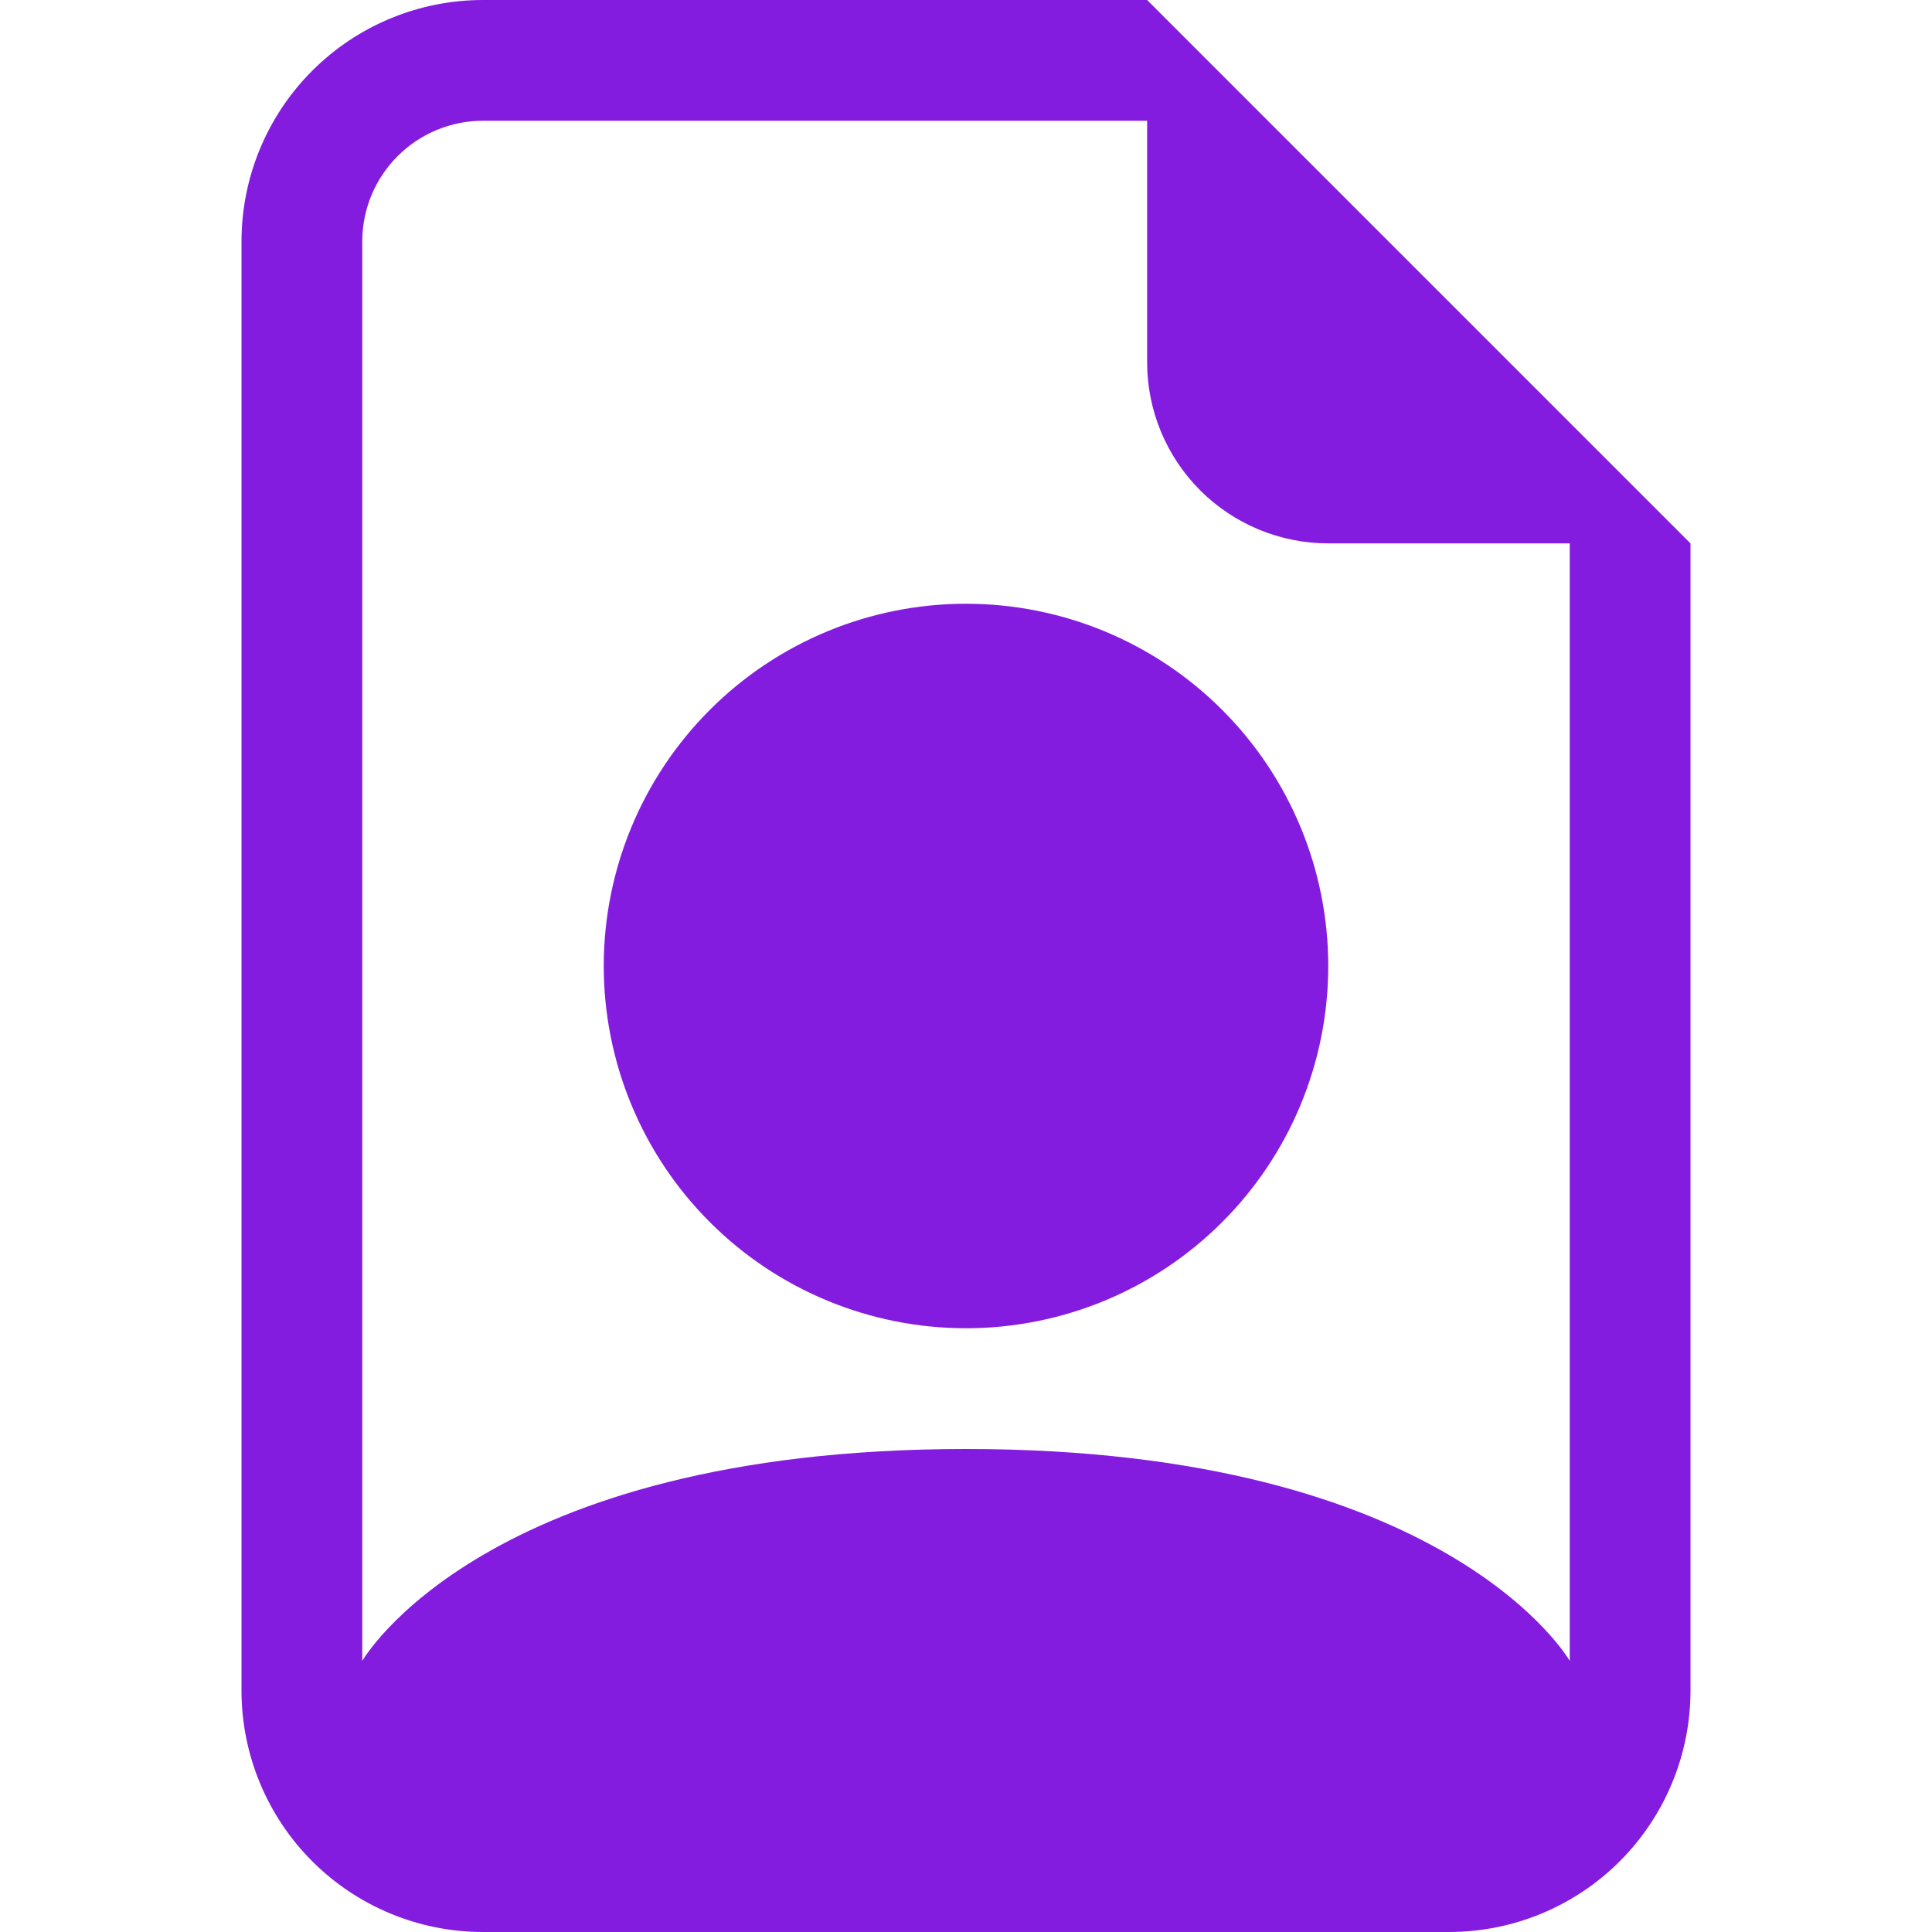
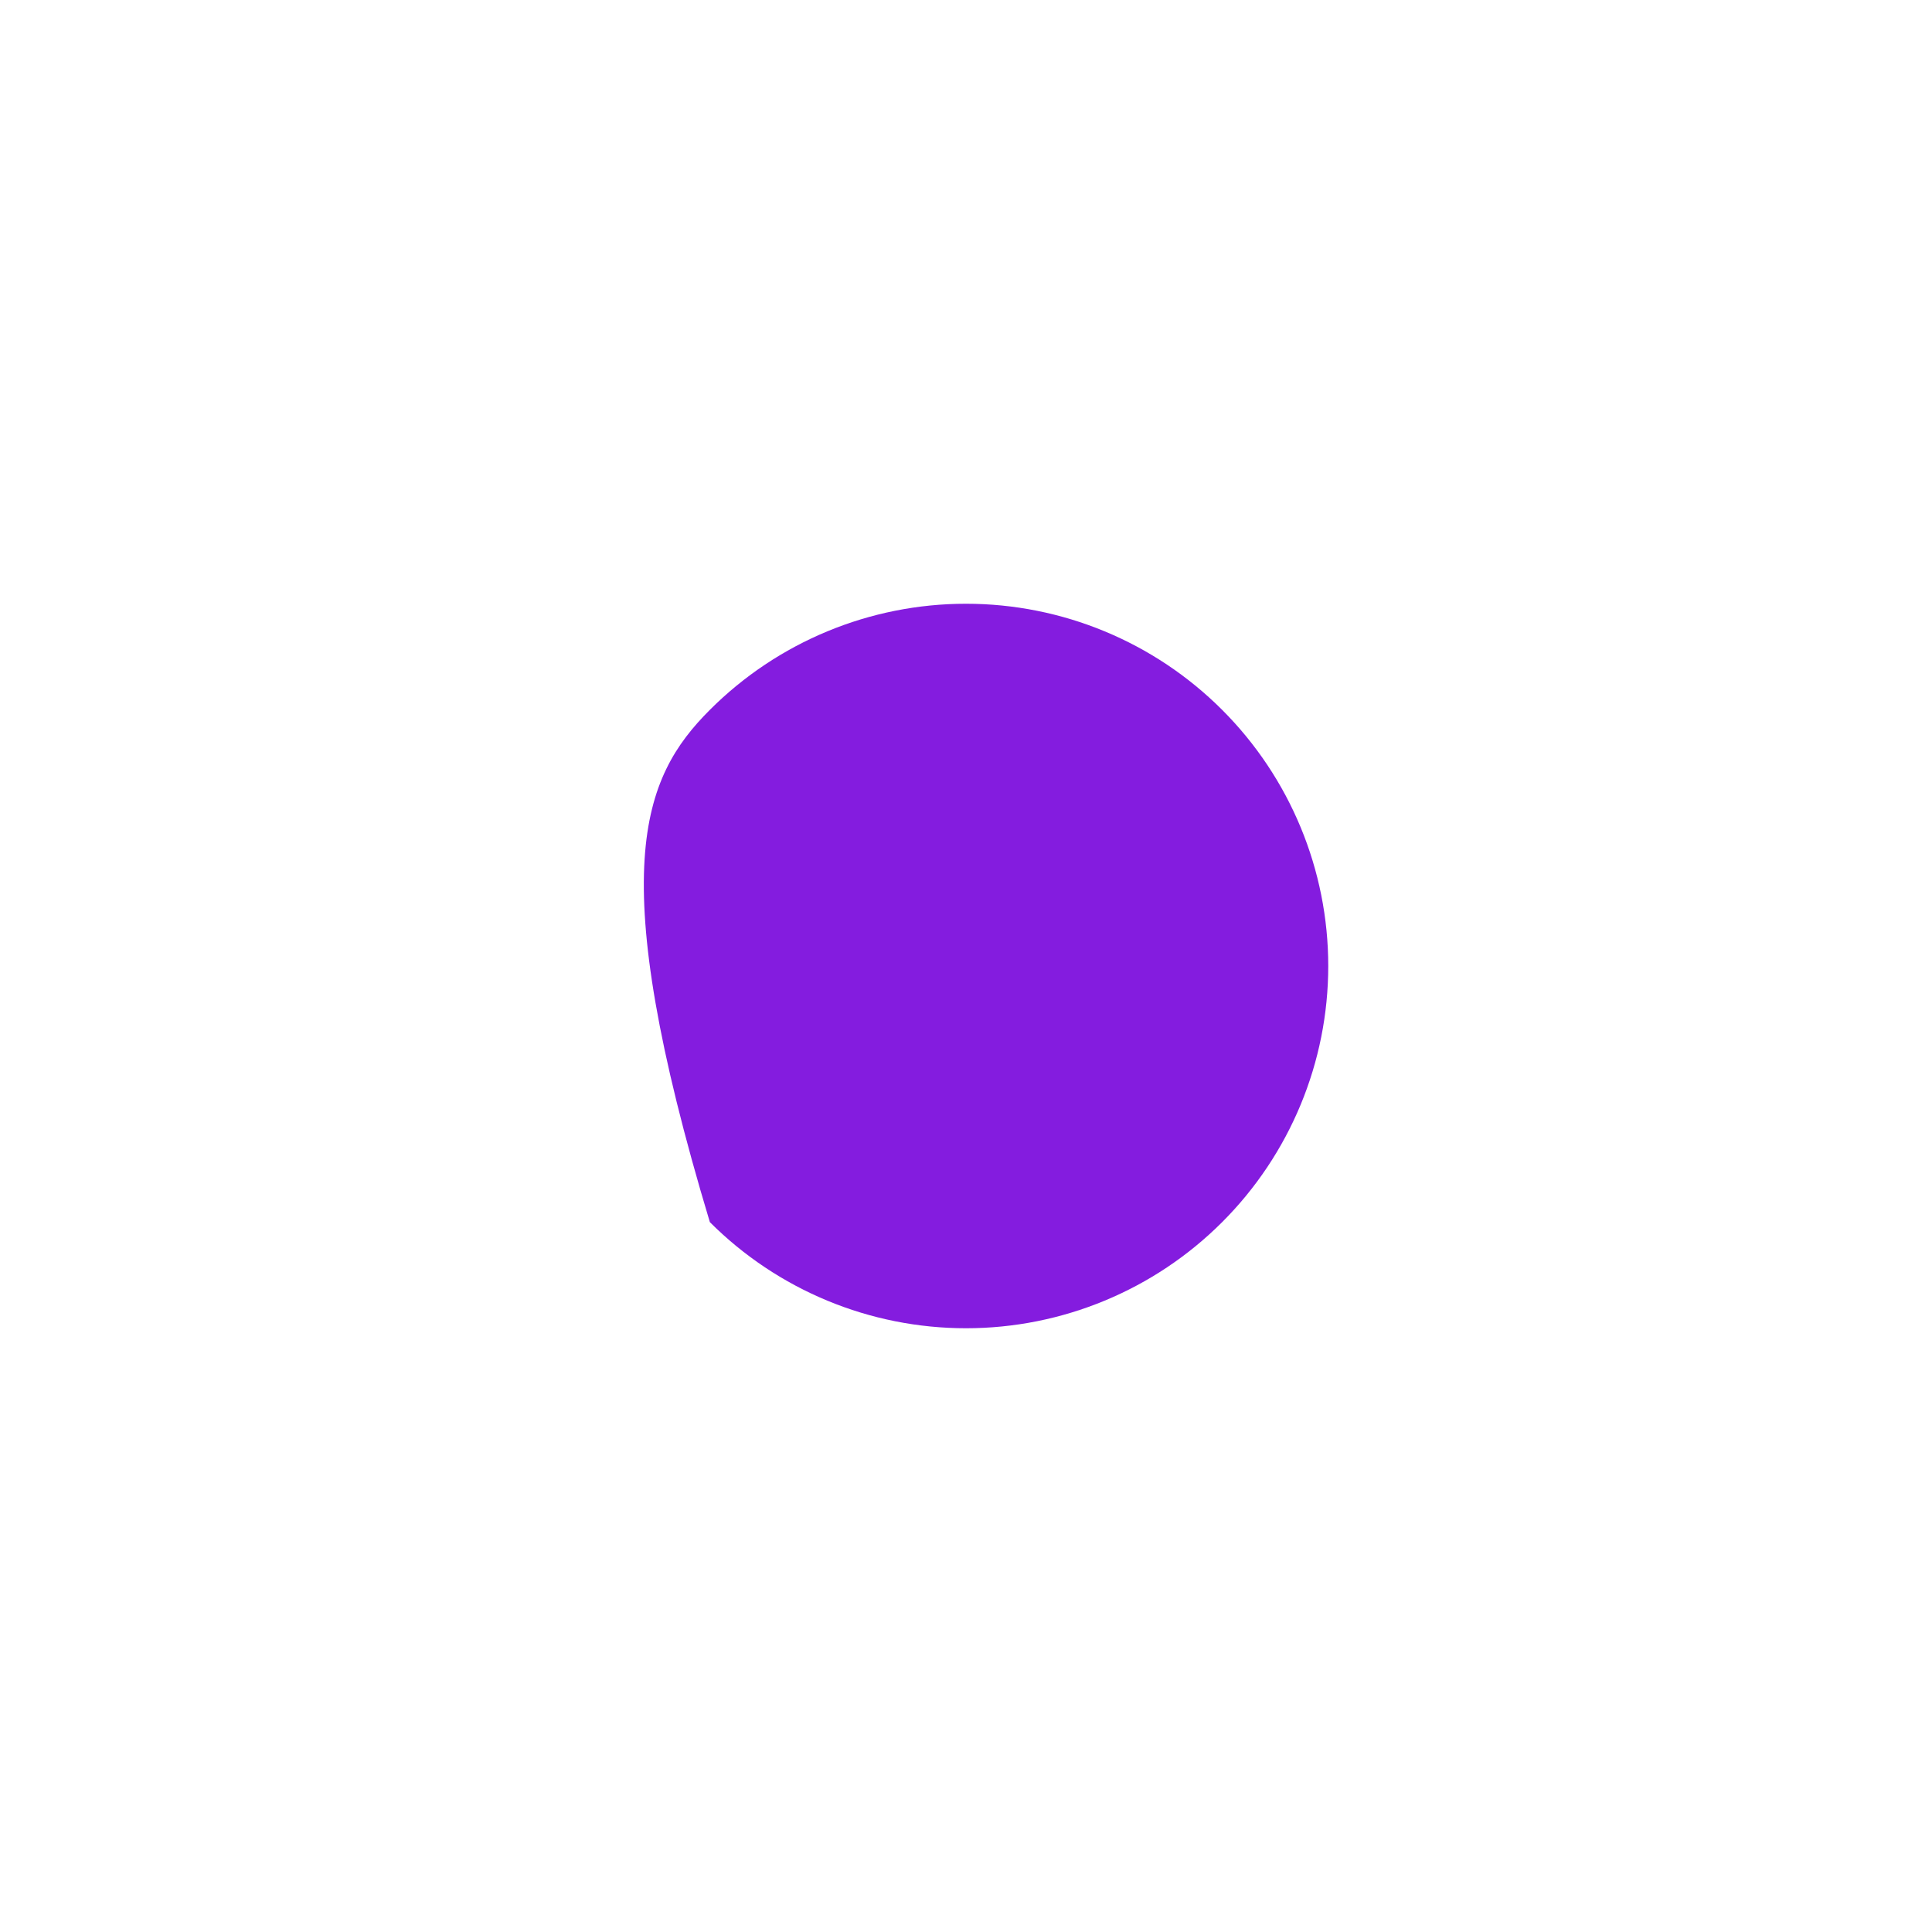
<svg xmlns="http://www.w3.org/2000/svg" width="64" height="64" viewBox="0 0 64 64" fill="none">
-   <path d="M44 32C44 35.183 42.736 38.235 40.485 40.485C38.235 42.736 35.183 44 32 44C28.817 44 25.765 42.736 23.515 40.485C21.264 38.235 20 35.183 20 32C20 28.817 21.264 25.765 23.515 23.515C25.765 21.264 28.817 20 32 20C35.183 20 38.235 21.264 40.485 23.515C42.736 25.765 44 28.817 44 32Z" fill="#841CDF" />
-   <path d="M56 56V18L38 0H16C13.878 0 11.843 0.843 10.343 2.343C8.843 3.843 8 5.878 8 8V56C8 58.122 8.843 60.157 10.343 61.657C11.843 63.157 13.878 64 16 64H48C50.122 64 52.157 63.157 53.657 61.657C55.157 60.157 56 58.122 56 56ZM38 12C38 13.591 38.632 15.117 39.757 16.243C40.883 17.368 42.409 18 44 18H52V55.02C52 55.02 48 48 32 48C16 48 12 55.02 12 55.02V8C12 6.939 12.421 5.922 13.172 5.172C13.922 4.421 14.939 4 16 4H38V12Z" fill="#841CDF" />
+   <path d="M44 32C44 35.183 42.736 38.235 40.485 40.485C38.235 42.736 35.183 44 32 44C28.817 44 25.765 42.736 23.515 40.485C20 28.817 21.264 25.765 23.515 23.515C25.765 21.264 28.817 20 32 20C35.183 20 38.235 21.264 40.485 23.515C42.736 25.765 44 28.817 44 32Z" fill="#841CDF" />
</svg>